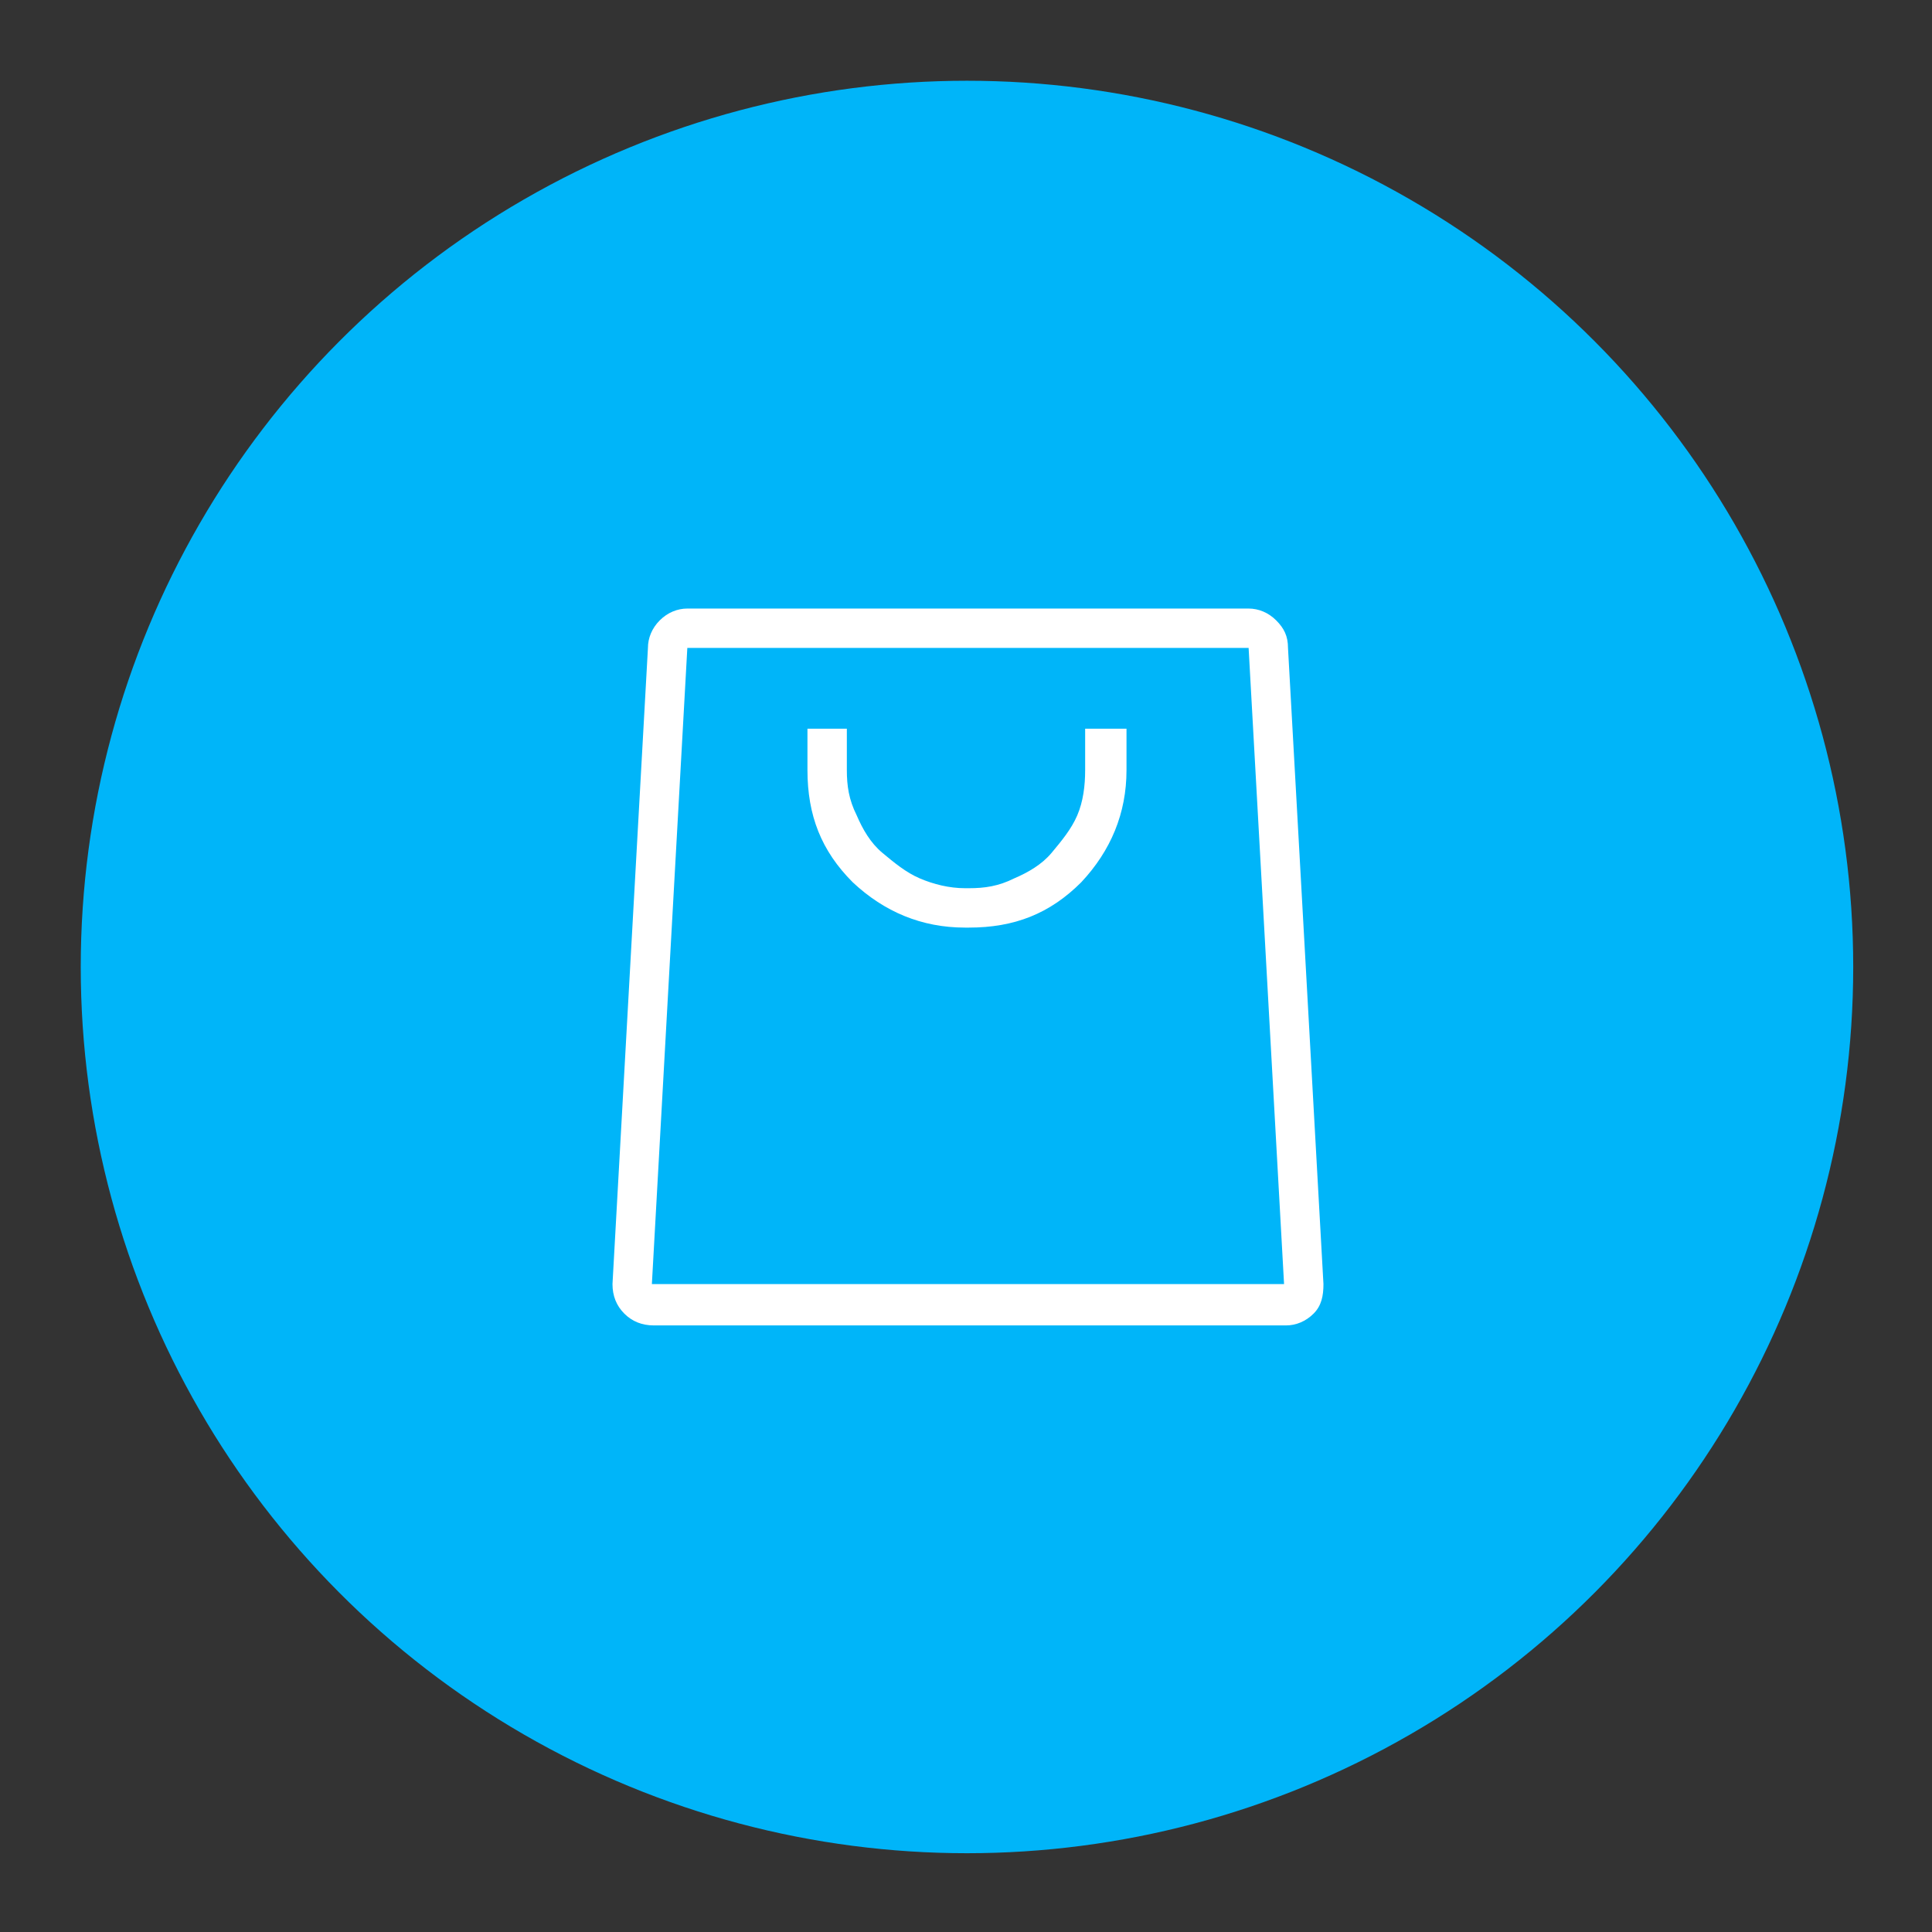
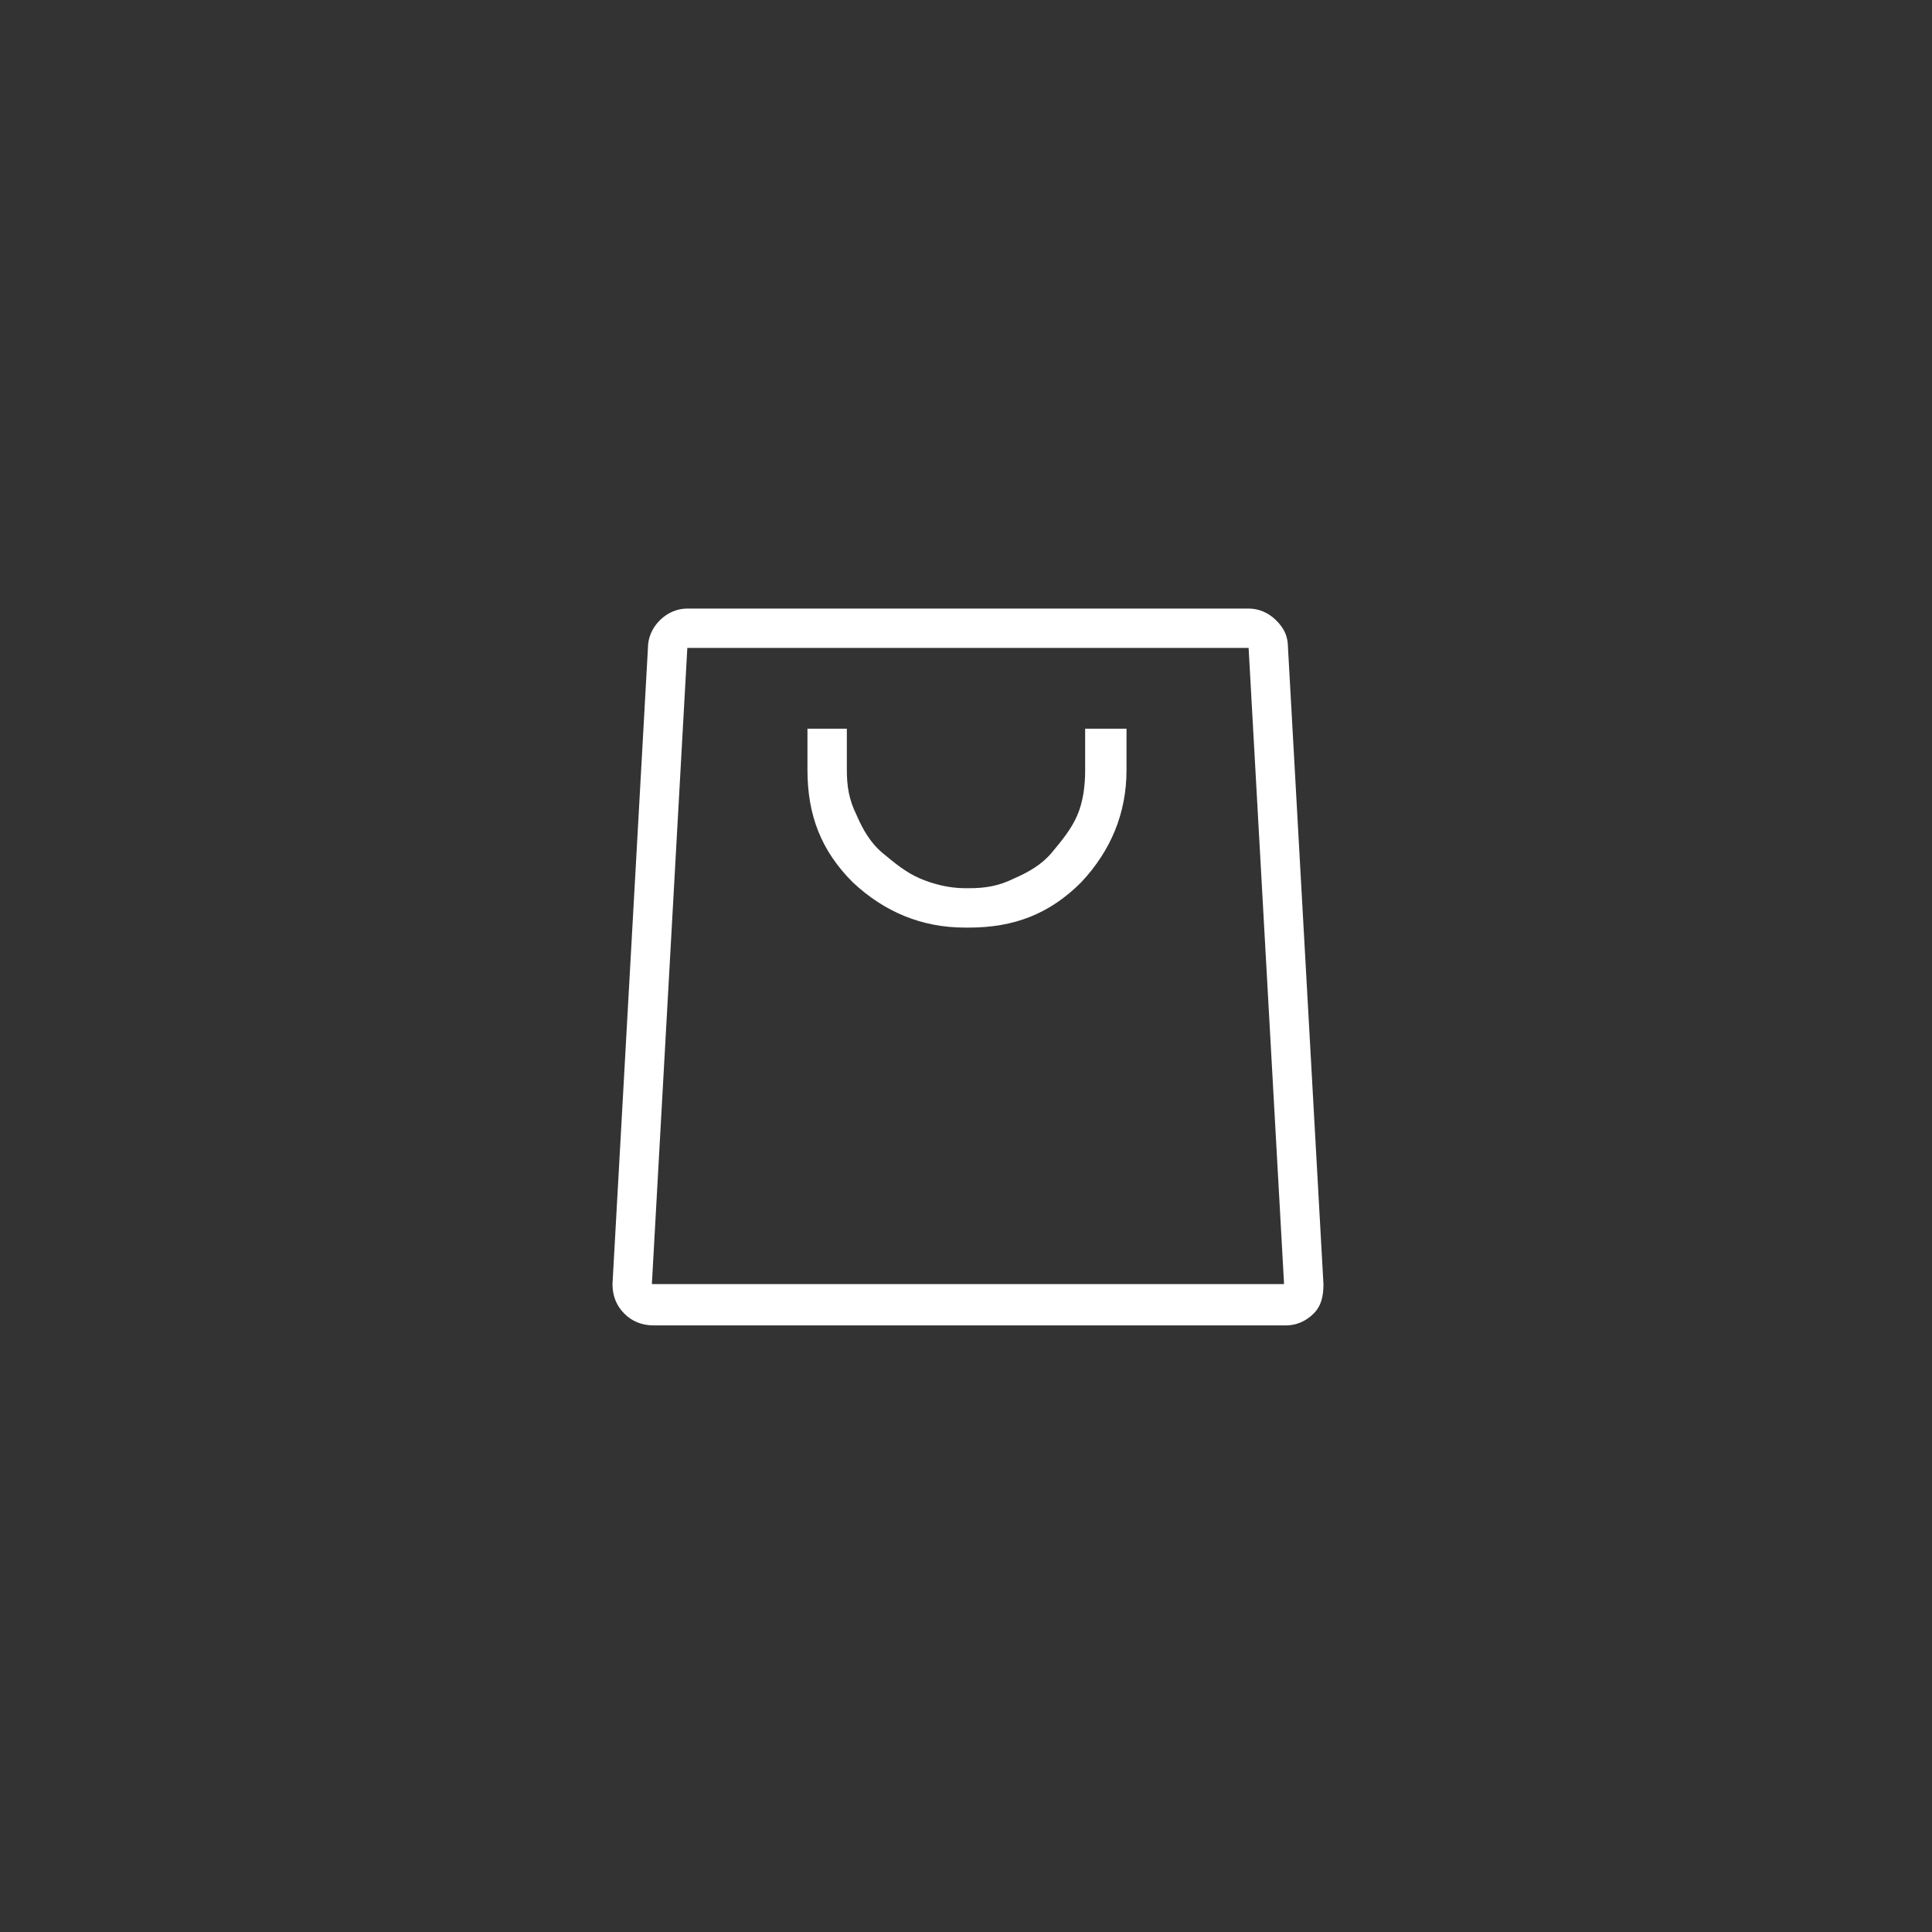
<svg xmlns="http://www.w3.org/2000/svg" version="1.1" viewBox="0 0 98.1 98.1">
  <rect x="0" y="0" width="98.1" height="98.1" fill="#333333" stroke="none" />
  <defs>
    <style>
      .cls-1 {
        fill: #fff;
      }

      .cls-2 {
        fill: #00b5f9;
      }
    </style>
  </defs>
  <g>
    <g id="Capa_1">
      <g>
-         <circle class="cls-2" cx="49.1" cy="49.1" r="45" />
        <path class="cls-1" d="M63.4,30.9c.5,0,1,.2,1.4.6.4.4.6.8.6,1.4l1.8,32.3c0,.6-.1,1.1-.5,1.5-.4.4-.9.6-1.4.6h-32.1c-.6,0-1.1-.2-1.5-.6s-.6-.9-.6-1.5l1.8-32.3c0-.5.2-1,.6-1.4.4-.4.9-.6,1.4-.6h28.5ZM63.4,32.9h-28.5l-1.8,32.3h32.1l-1.8-32.3ZM55.2,37h2v2.1c0,2.2-.8,4.1-2.3,5.7-1.6,1.6-3.4,2.3-5.7,2.3h-.2c-2.2,0-4.1-.8-5.7-2.3-1.6-1.6-2.3-3.4-2.3-5.7v-2.1h2v2.1c0,.8.1,1.5.5,2.3.3.7.7,1.4,1.3,1.9s1.2,1,1.9,1.3,1.5.5,2.3.5h.2c.8,0,1.5-.1,2.3-.5.7-.3,1.4-.7,1.9-1.3s1-1.2,1.3-1.9.4-1.5.4-2.3v-2.1Z" />
      </g>
    </g>
  </g>
</svg>